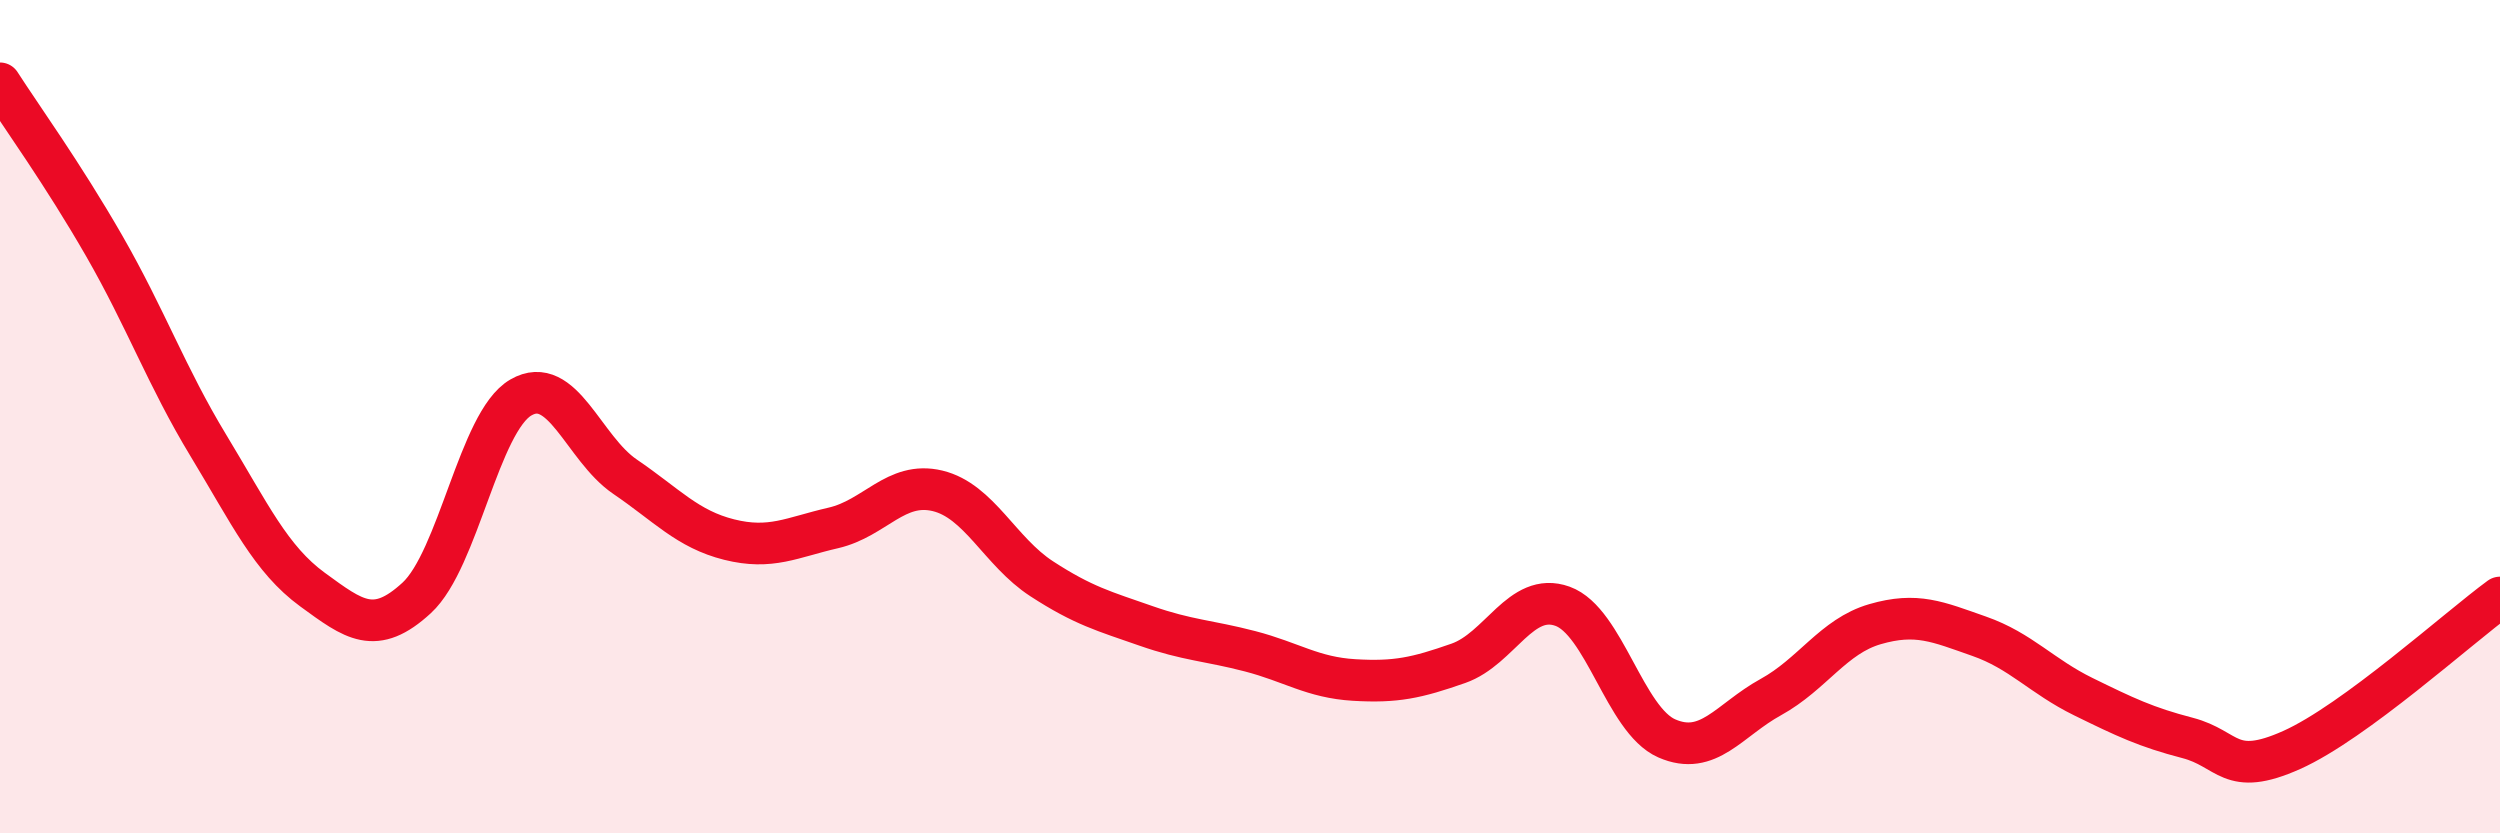
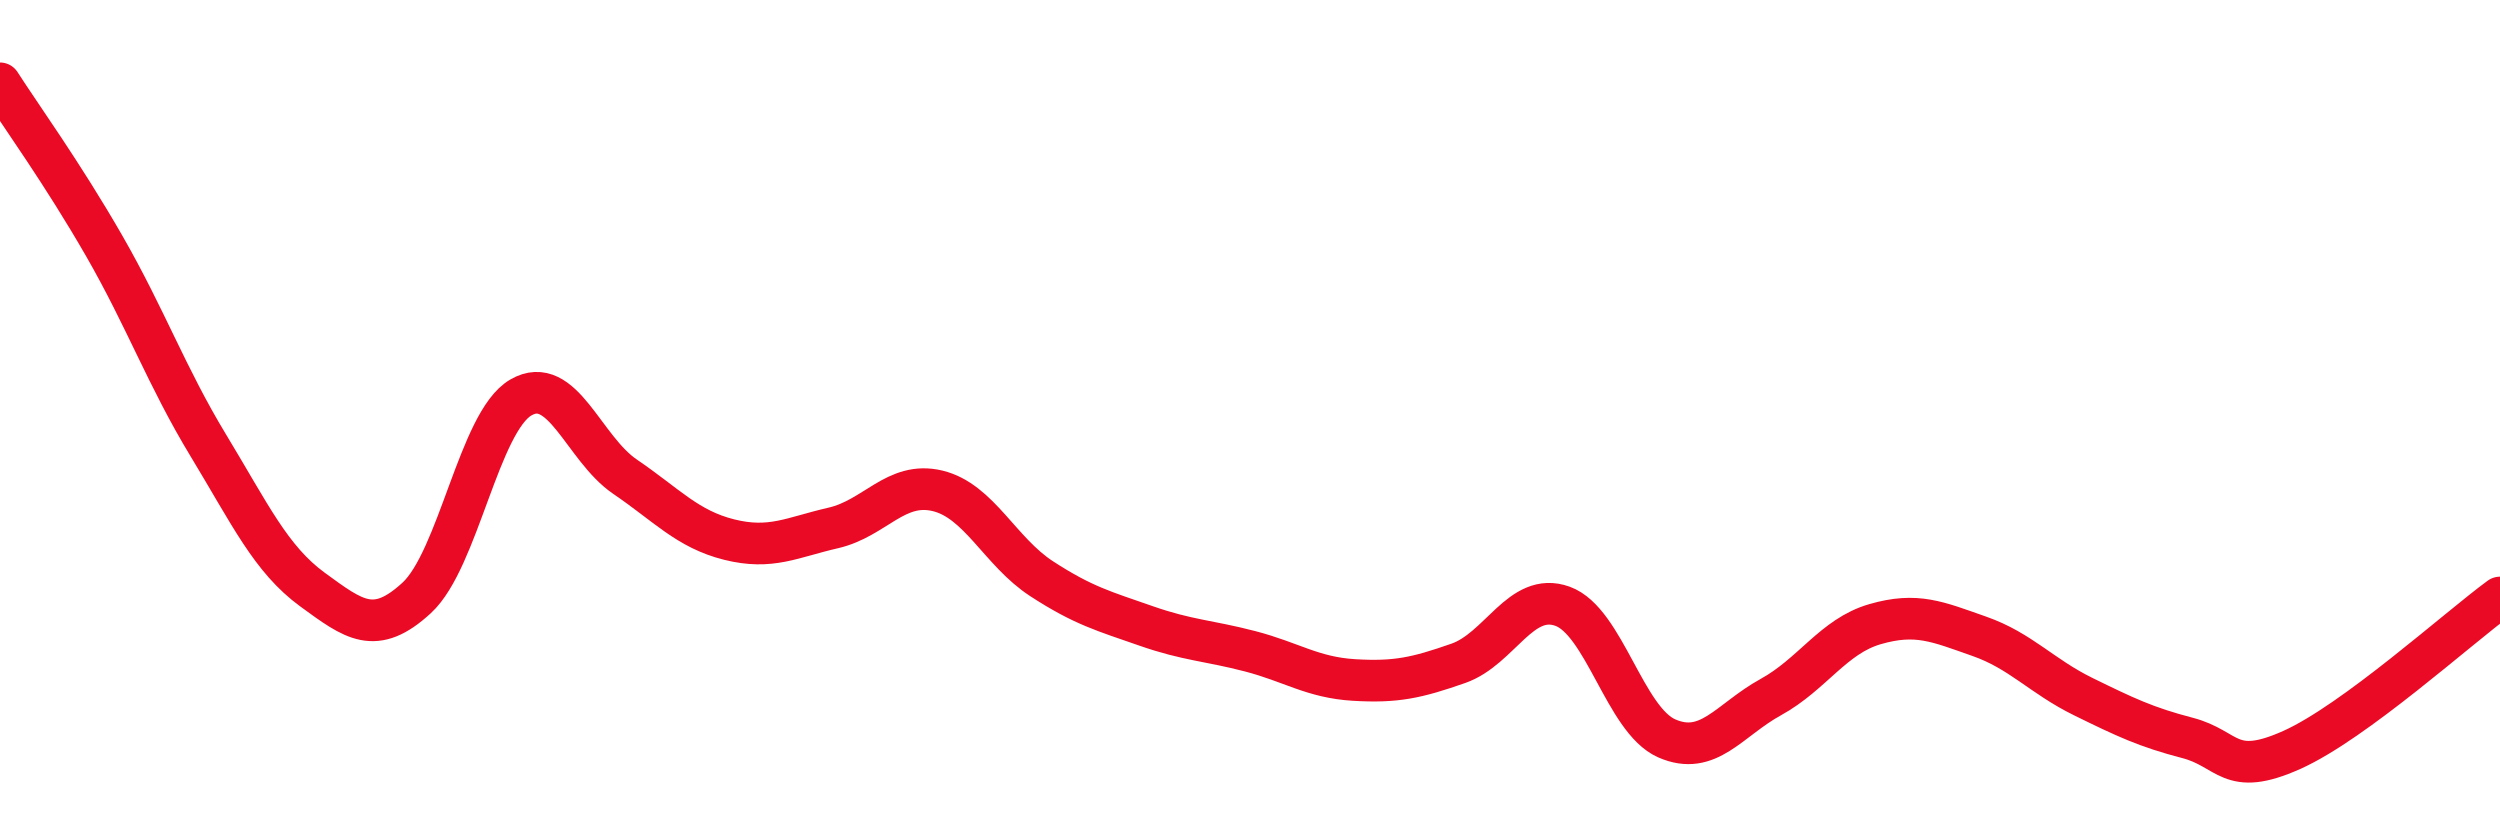
<svg xmlns="http://www.w3.org/2000/svg" width="60" height="20" viewBox="0 0 60 20">
-   <path d="M 0,2 C 0.5,2.78 1.5,4.16 2.5,5.9 C 3.5,7.64 4,9.04 5,10.69 C 6,12.34 6.5,13.42 7.5,14.15 C 8.5,14.88 9,15.27 10,14.35 C 11,13.43 11.5,10.12 12.5,9.54 C 13.5,8.96 14,10.76 15,11.44 C 16,12.12 16.5,12.7 17.5,12.95 C 18.5,13.2 19,12.9 20,12.67 C 21,12.44 21.5,11.54 22.5,11.78 C 23.5,12.02 24,13.24 25,13.89 C 26,14.54 26.5,14.67 27.5,15.02 C 28.5,15.37 29,15.37 30,15.63 C 31,15.89 31.5,16.26 32.5,16.32 C 33.5,16.38 34,16.27 35,15.92 C 36,15.57 36.5,14.19 37.5,14.55 C 38.5,14.91 39,17.28 40,17.72 C 41,18.16 41.5,17.28 42.5,16.73 C 43.5,16.18 44,15.27 45,14.98 C 46,14.69 46.5,14.92 47.5,15.27 C 48.5,15.62 49,16.23 50,16.72 C 51,17.21 51.5,17.45 52.5,17.71 C 53.5,17.97 53.5,18.67 55,18 C 56.5,17.33 59,15.07 60,14.34L60 20L0 20Z" fill="#EB0A25" opacity="0.1" stroke-linecap="round" stroke-linejoin="round" />
  <path d="M 0,2 C 0.5,2.78 1.5,4.16 2.5,5.9 C 3.5,7.64 4,9.04 5,10.69 C 6,12.34 6.5,13.42 7.5,14.15 C 8.5,14.88 9,15.27 10,14.35 C 11,13.43 11.5,10.12 12.5,9.54 C 13.5,8.96 14,10.76 15,11.44 C 16,12.12 16.5,12.7 17.5,12.95 C 18.5,13.2 19,12.9 20,12.67 C 21,12.44 21.5,11.54 22.5,11.78 C 23.5,12.02 24,13.24 25,13.89 C 26,14.54 26.5,14.67 27.5,15.02 C 28.5,15.37 29,15.37 30,15.63 C 31,15.89 31.5,16.26 32.5,16.32 C 33.5,16.38 34,16.27 35,15.92 C 36,15.57 36.5,14.19 37.5,14.55 C 38.5,14.91 39,17.28 40,17.72 C 41,18.16 41.5,17.28 42.5,16.73 C 43.5,16.18 44,15.27 45,14.98 C 46,14.69 46.5,14.92 47.5,15.27 C 48.5,15.62 49,16.23 50,16.72 C 51,17.21 51.5,17.45 52.5,17.71 C 53.5,17.97 53.5,18.67 55,18 C 56.5,17.33 59,15.07 60,14.34" stroke="#EB0A25" stroke-width="1" fill="none" stroke-linecap="round" stroke-linejoin="round" />
</svg>